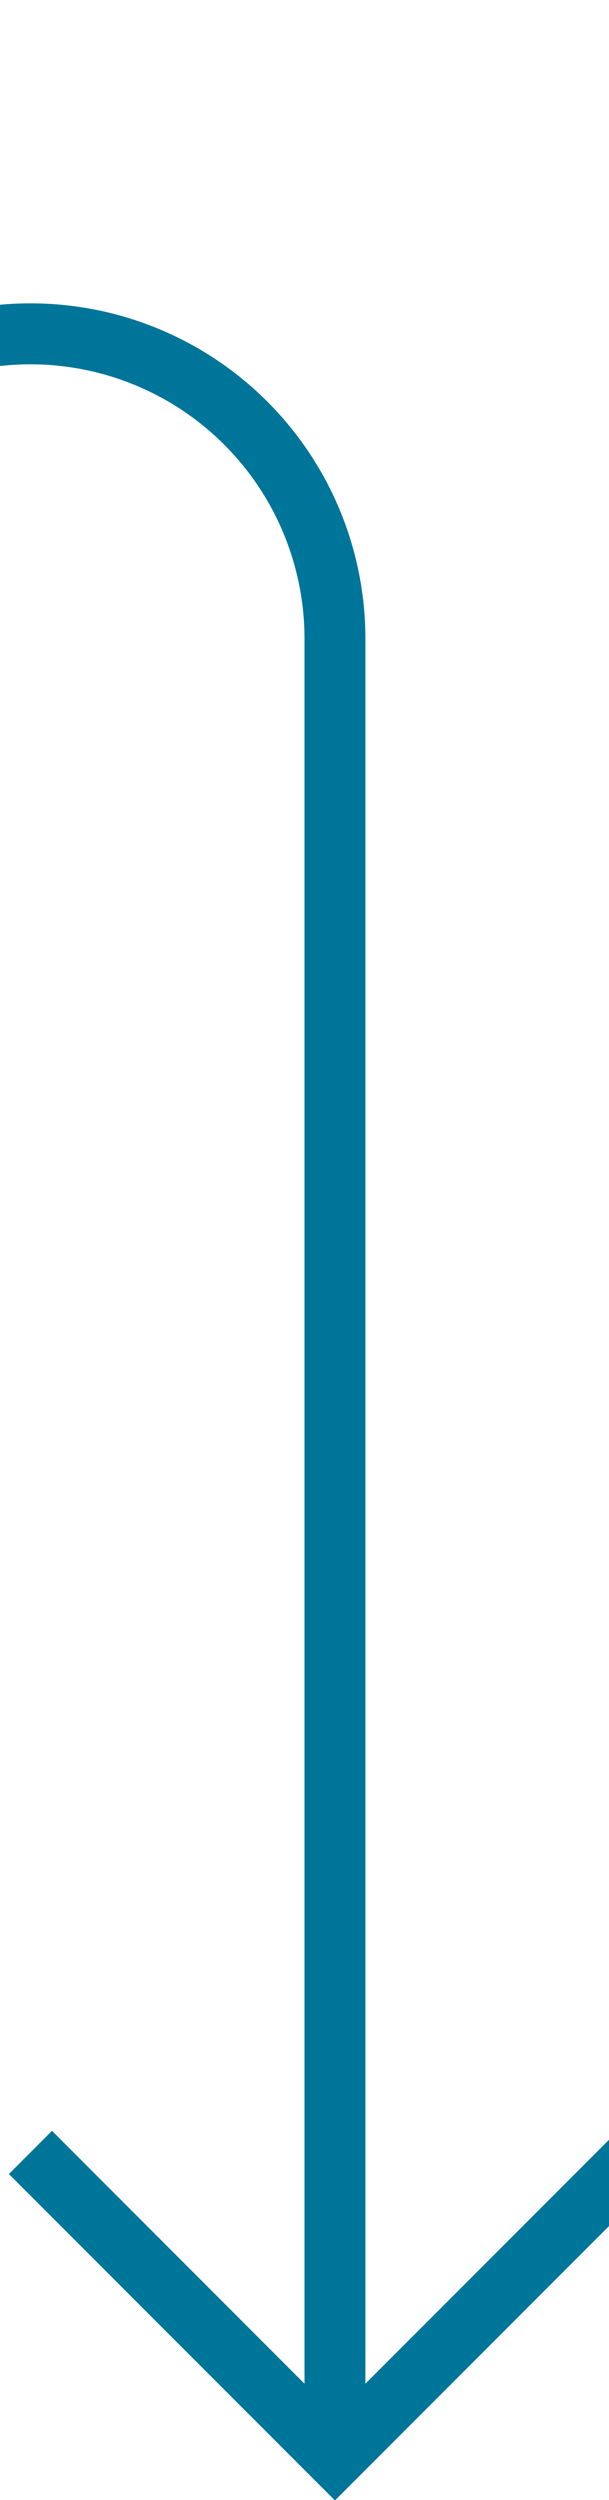
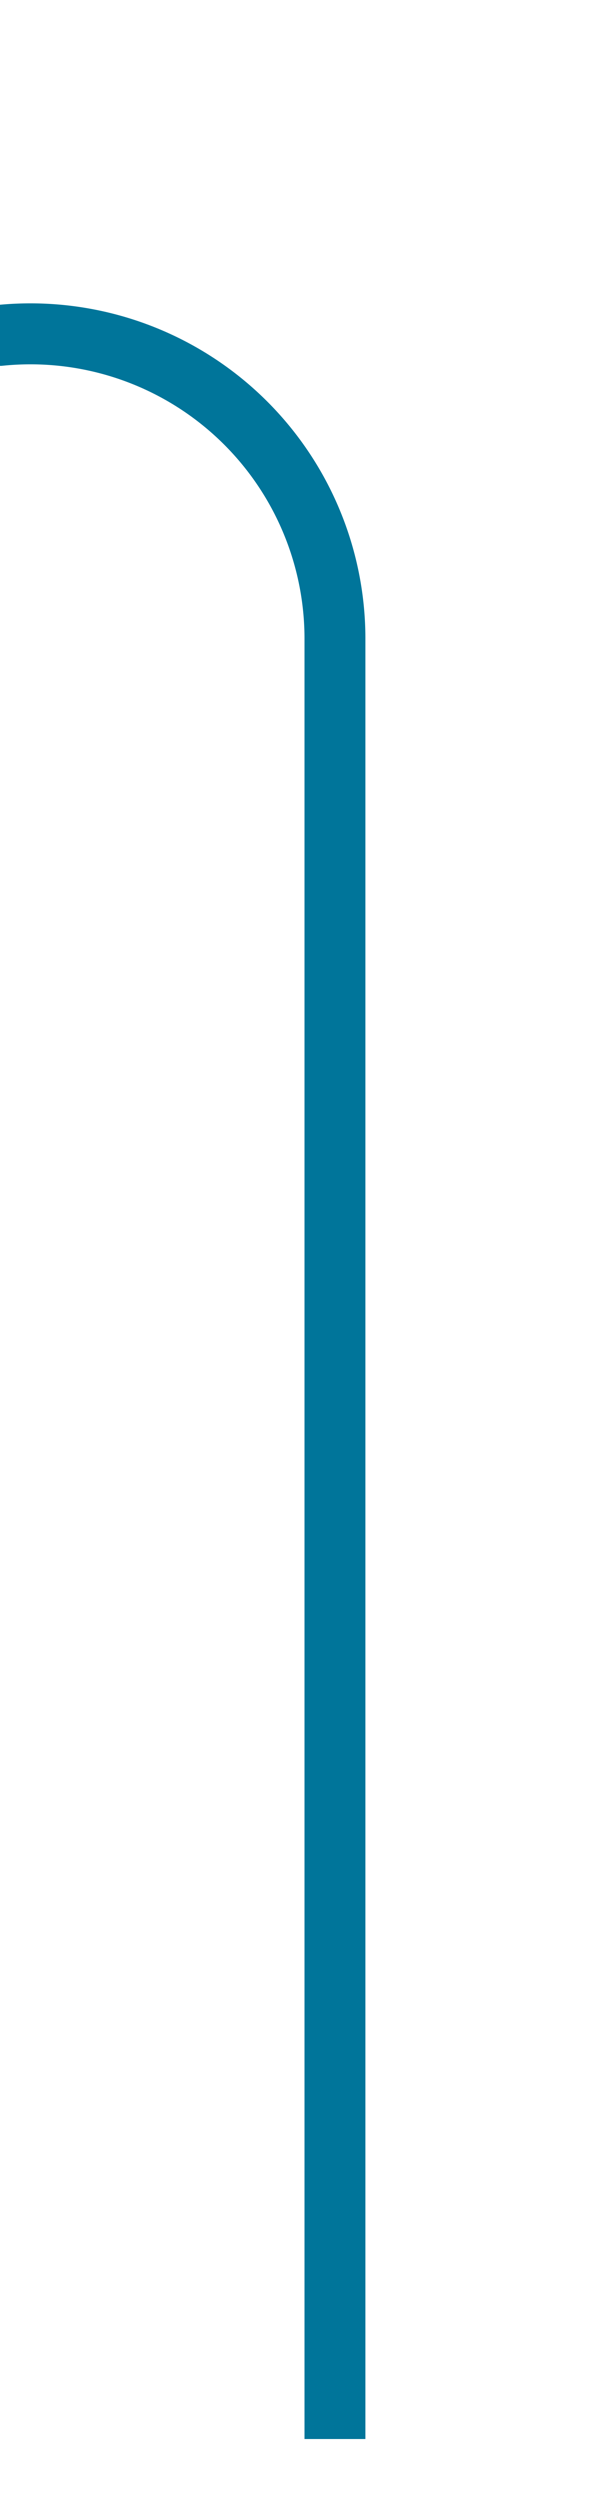
<svg xmlns="http://www.w3.org/2000/svg" version="1.1" width="10px" height="41px" preserveAspectRatio="xMidYMin meet" viewBox="1508 366  8 41">
-   <path d="M 657.5 337  L 657.5 366  A 5 5 0 0 0 662 371.5 L 794 371.5  A 3 3 0 0 1 797 368.5 A 3 3 0 0 1 800 371.5 L 934 371.5  A 3 3 0 0 1 937 368.5 A 3 3 0 0 1 940 371.5 L 1074 371.5  A 3 3 0 0 1 1077 368.5 A 3 3 0 0 1 1080 371.5 L 1214 371.5  A 3 3 0 0 1 1217 368.5 A 3 3 0 0 1 1220 371.5 L 1354 371.5  A 3 3 0 0 1 1357 368.5 A 3 3 0 0 1 1360 371.5 L 1507 371.5  A 5 5 0 0 1 1512.5 376.5 L 1512.5 406  " stroke-width="1" stroke="#00759a" fill="none" />
-   <path d="M 652.854 342.054  L 657.5 337.407  L 662.146 342.054  L 662.854 341.346  L 657.854 336.346  L 657.5 335.993  L 657.146 336.346  L 652.146 341.346  L 652.854 342.054  Z M 1517.146 400.946  L 1512.5 405.593  L 1507.854 400.946  L 1507.146 401.654  L 1512.146 406.654  L 1512.5 407.007  L 1512.854 406.654  L 1517.854 401.654  L 1517.146 400.946  Z " fill-rule="nonzero" fill="#00759a" stroke="none" />
+   <path d="M 657.5 337  L 657.5 366  A 5 5 0 0 0 662 371.5 L 794 371.5  A 3 3 0 0 1 797 368.5 A 3 3 0 0 1 800 371.5 L 934 371.5  A 3 3 0 0 1 937 368.5 A 3 3 0 0 1 940 371.5 L 1074 371.5  A 3 3 0 0 1 1077 368.5 L 1214 371.5  A 3 3 0 0 1 1217 368.5 A 3 3 0 0 1 1220 371.5 L 1354 371.5  A 3 3 0 0 1 1357 368.5 A 3 3 0 0 1 1360 371.5 L 1507 371.5  A 5 5 0 0 1 1512.5 376.5 L 1512.5 406  " stroke-width="1" stroke="#00759a" fill="none" />
</svg>